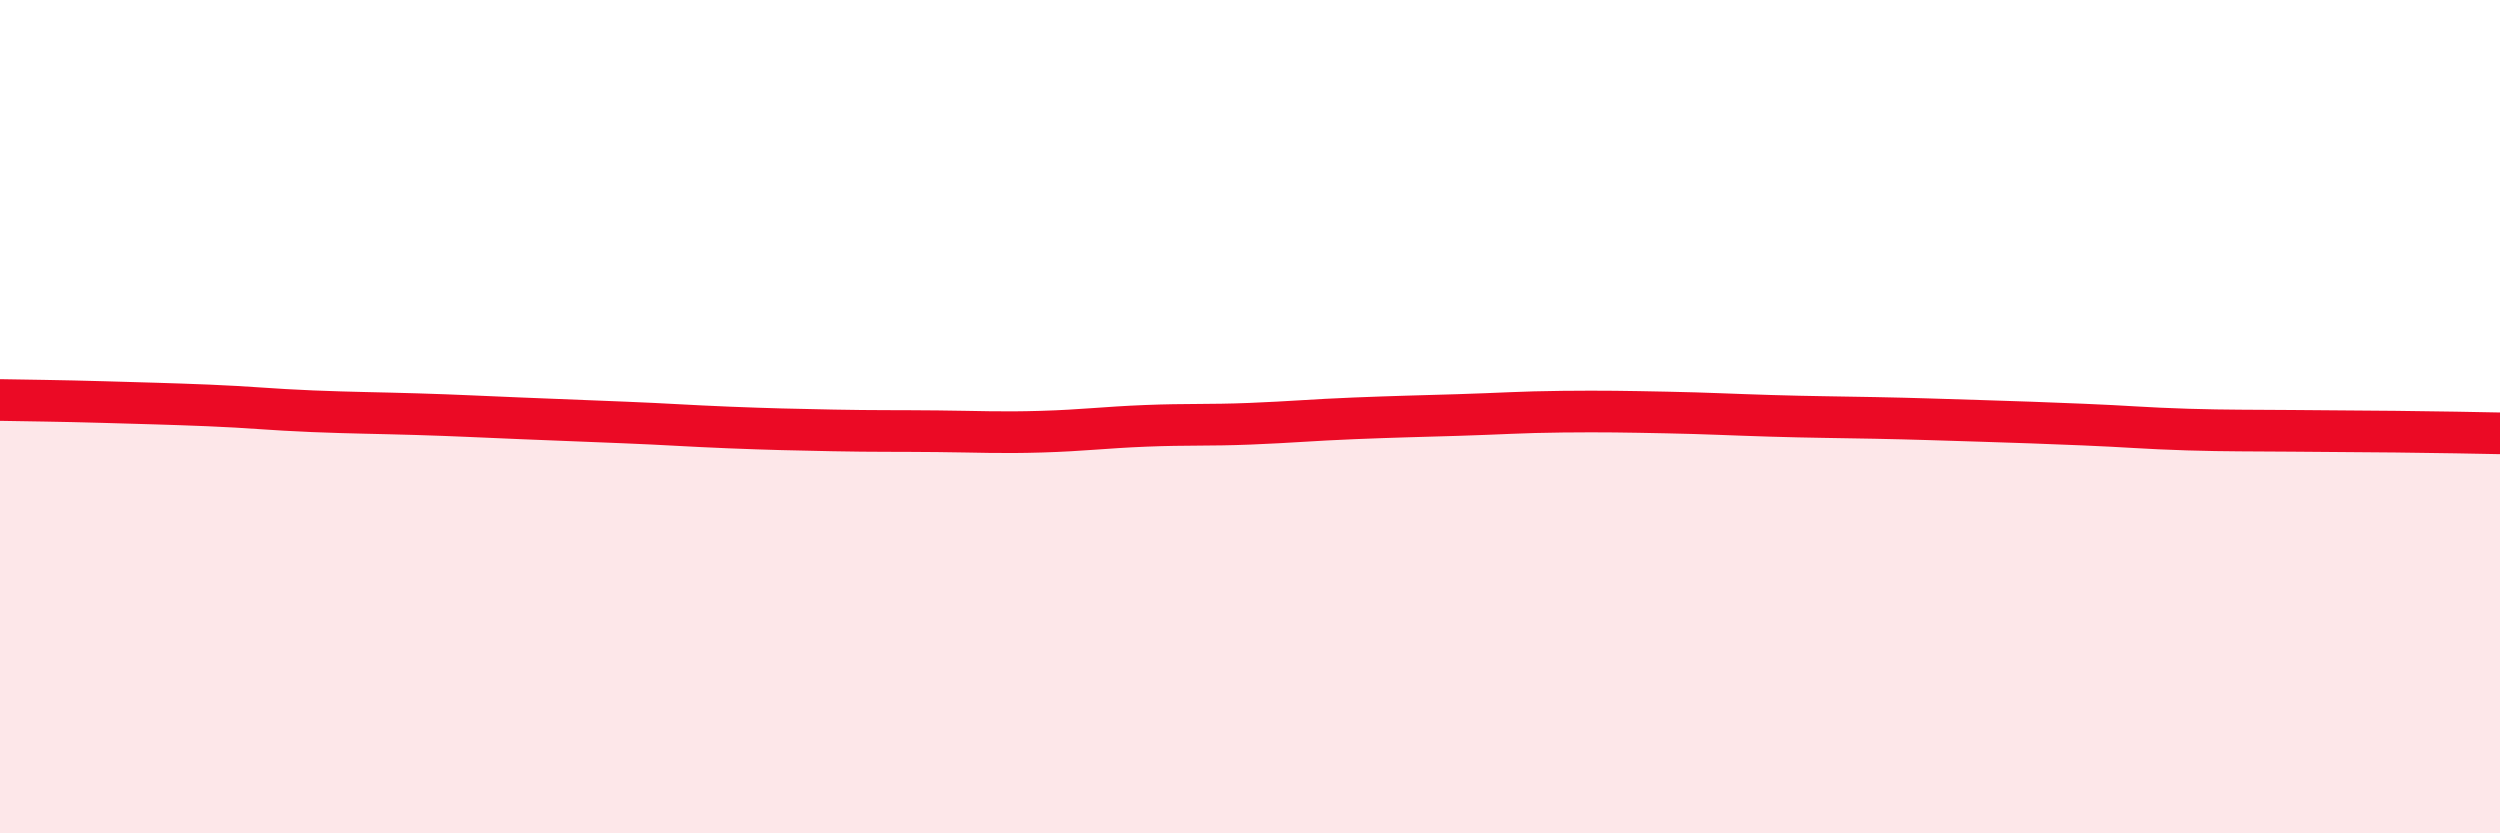
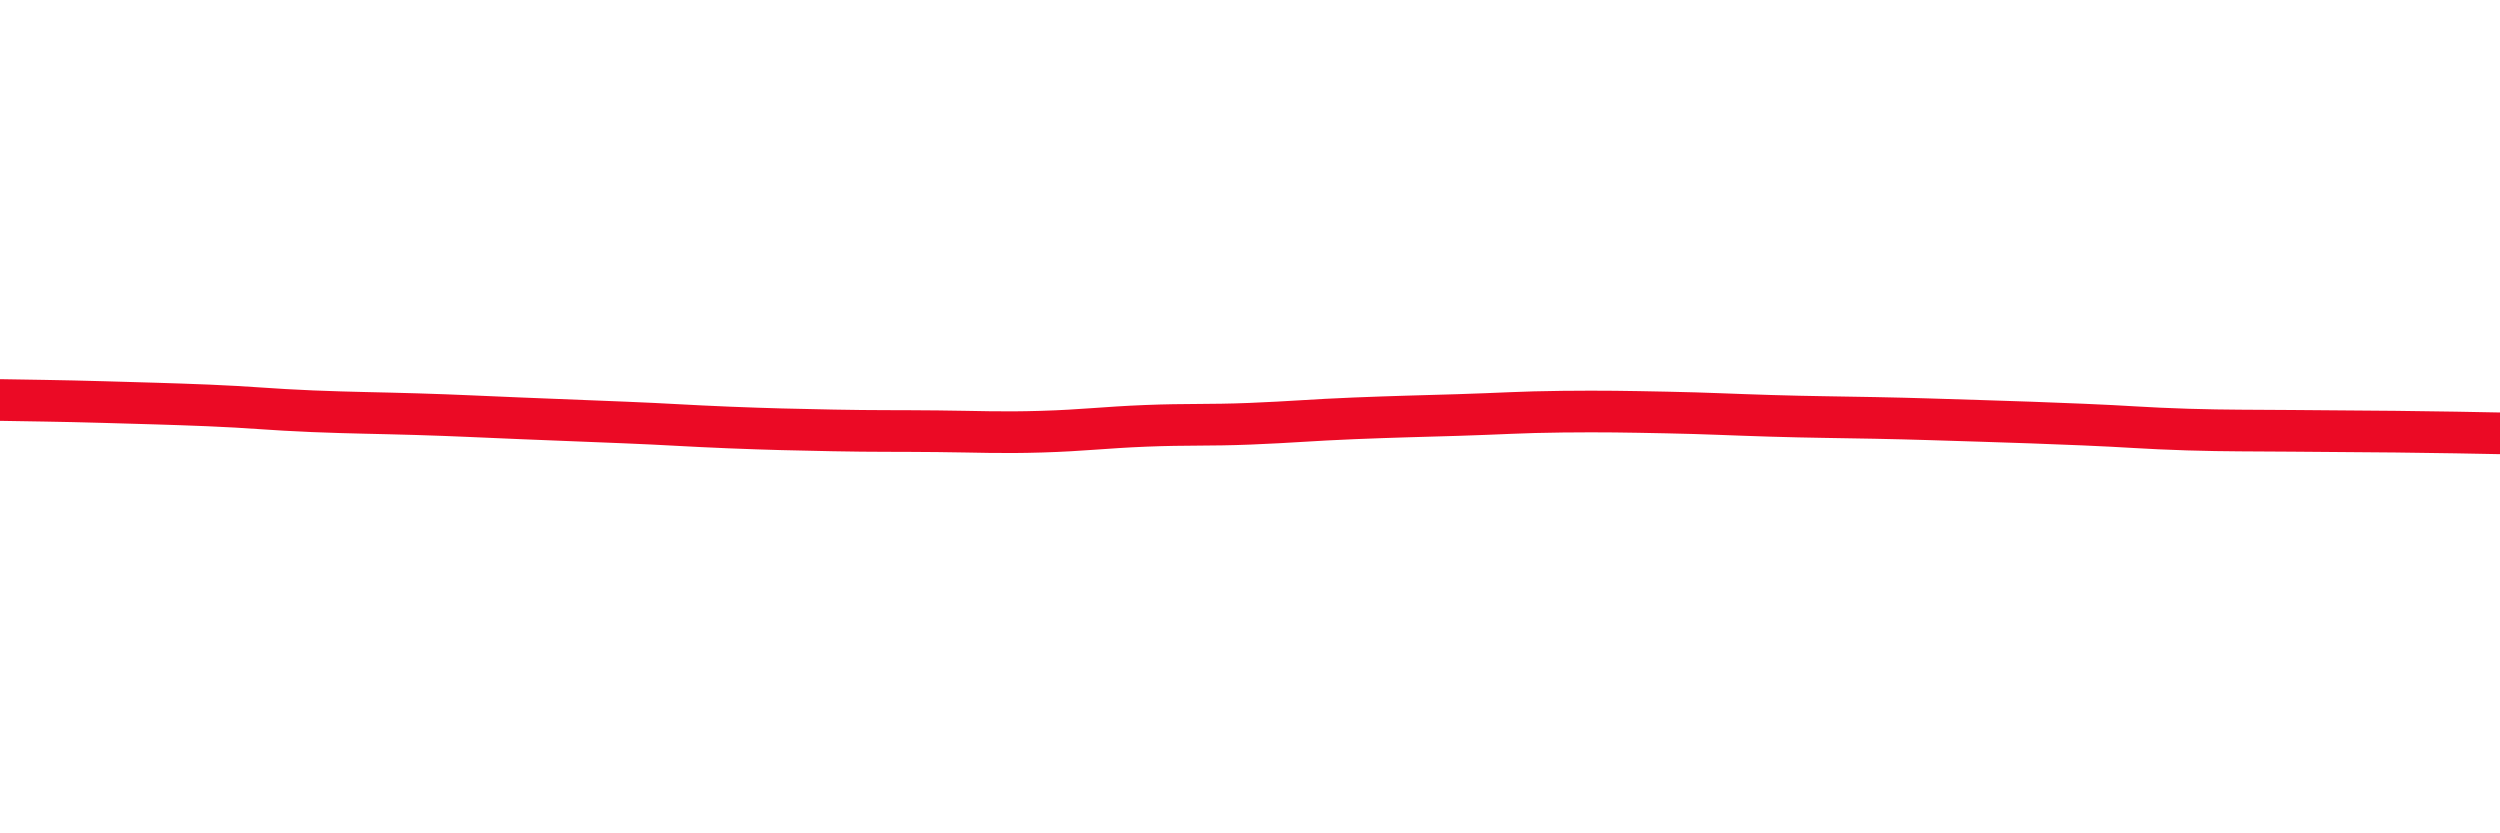
<svg xmlns="http://www.w3.org/2000/svg" width="60" height="20" viewBox="0 0 60 20">
-   <path d="M 0,9.6 C 0.5,9.61 1.5,9.62 2.5,9.65 C 3.5,9.68 4,9.69 5,9.73 C 6,9.77 6.5,9.83 7.5,9.87 C 8.5,9.91 9,9.91 10,9.94 C 11,9.97 11.5,10 12.5,10.04 C 13.5,10.08 14,10.1 15,10.14 C 16,10.18 16.5,10.22 17.5,10.26 C 18.5,10.3 19,10.31 20,10.33 C 21,10.35 21.5,10.34 22.5,10.35 C 23.5,10.36 24,10.39 25,10.36 C 26,10.33 26.5,10.26 27.5,10.22 C 28.5,10.18 29,10.21 30,10.17 C 31,10.13 31.5,10.08 32.5,10.04 C 33.5,10 34,9.99 35,9.96 C 36,9.93 36.5,9.89 37.5,9.88 C 38.5,9.87 39,9.88 40,9.9 C 41,9.92 41.5,9.95 42.5,9.98 C 43.5,10.01 44,10.01 45,10.03 C 46,10.05 46.5,10.07 47.5,10.1 C 48.5,10.13 49,10.15 50,10.19 C 51,10.23 51.5,10.28 52.5,10.31 C 53.5,10.34 54,10.33 55,10.34 C 56,10.35 56.5,10.35 57.5,10.36 C 58.5,10.37 59.5,10.39 60,10.4L60 20L0 20Z" fill="#EB0A25" opacity="0.1" stroke-linecap="round" stroke-linejoin="round" />
  <path d="M 0,9.6 C 0.5,9.61 1.5,9.62 2.5,9.65 C 3.5,9.68 4,9.69 5,9.73 C 6,9.77 6.5,9.83 7.5,9.87 C 8.5,9.91 9,9.91 10,9.94 C 11,9.97 11.5,10 12.5,10.04 C 13.5,10.08 14,10.1 15,10.14 C 16,10.18 16.5,10.22 17.5,10.26 C 18.5,10.3 19,10.31 20,10.33 C 21,10.35 21.5,10.34 22.5,10.35 C 23.5,10.36 24,10.39 25,10.36 C 26,10.33 26.5,10.26 27.5,10.22 C 28.5,10.18 29,10.21 30,10.17 C 31,10.13 31.5,10.08 32.5,10.04 C 33.5,10 34,9.99 35,9.96 C 36,9.93 36.5,9.89 37.5,9.88 C 38.5,9.87 39,9.88 40,9.9 C 41,9.92 41.5,9.95 42.5,9.98 C 43.5,10.01 44,10.01 45,10.03 C 46,10.05 46.5,10.07 47.5,10.1 C 48.5,10.13 49,10.15 50,10.19 C 51,10.23 51.5,10.28 52.5,10.31 C 53.5,10.34 54,10.33 55,10.34 C 56,10.35 56.5,10.35 57.5,10.36 C 58.5,10.37 59.5,10.39 60,10.4" stroke="#EB0A25" stroke-width="1" fill="none" stroke-linecap="round" stroke-linejoin="round" />
</svg>